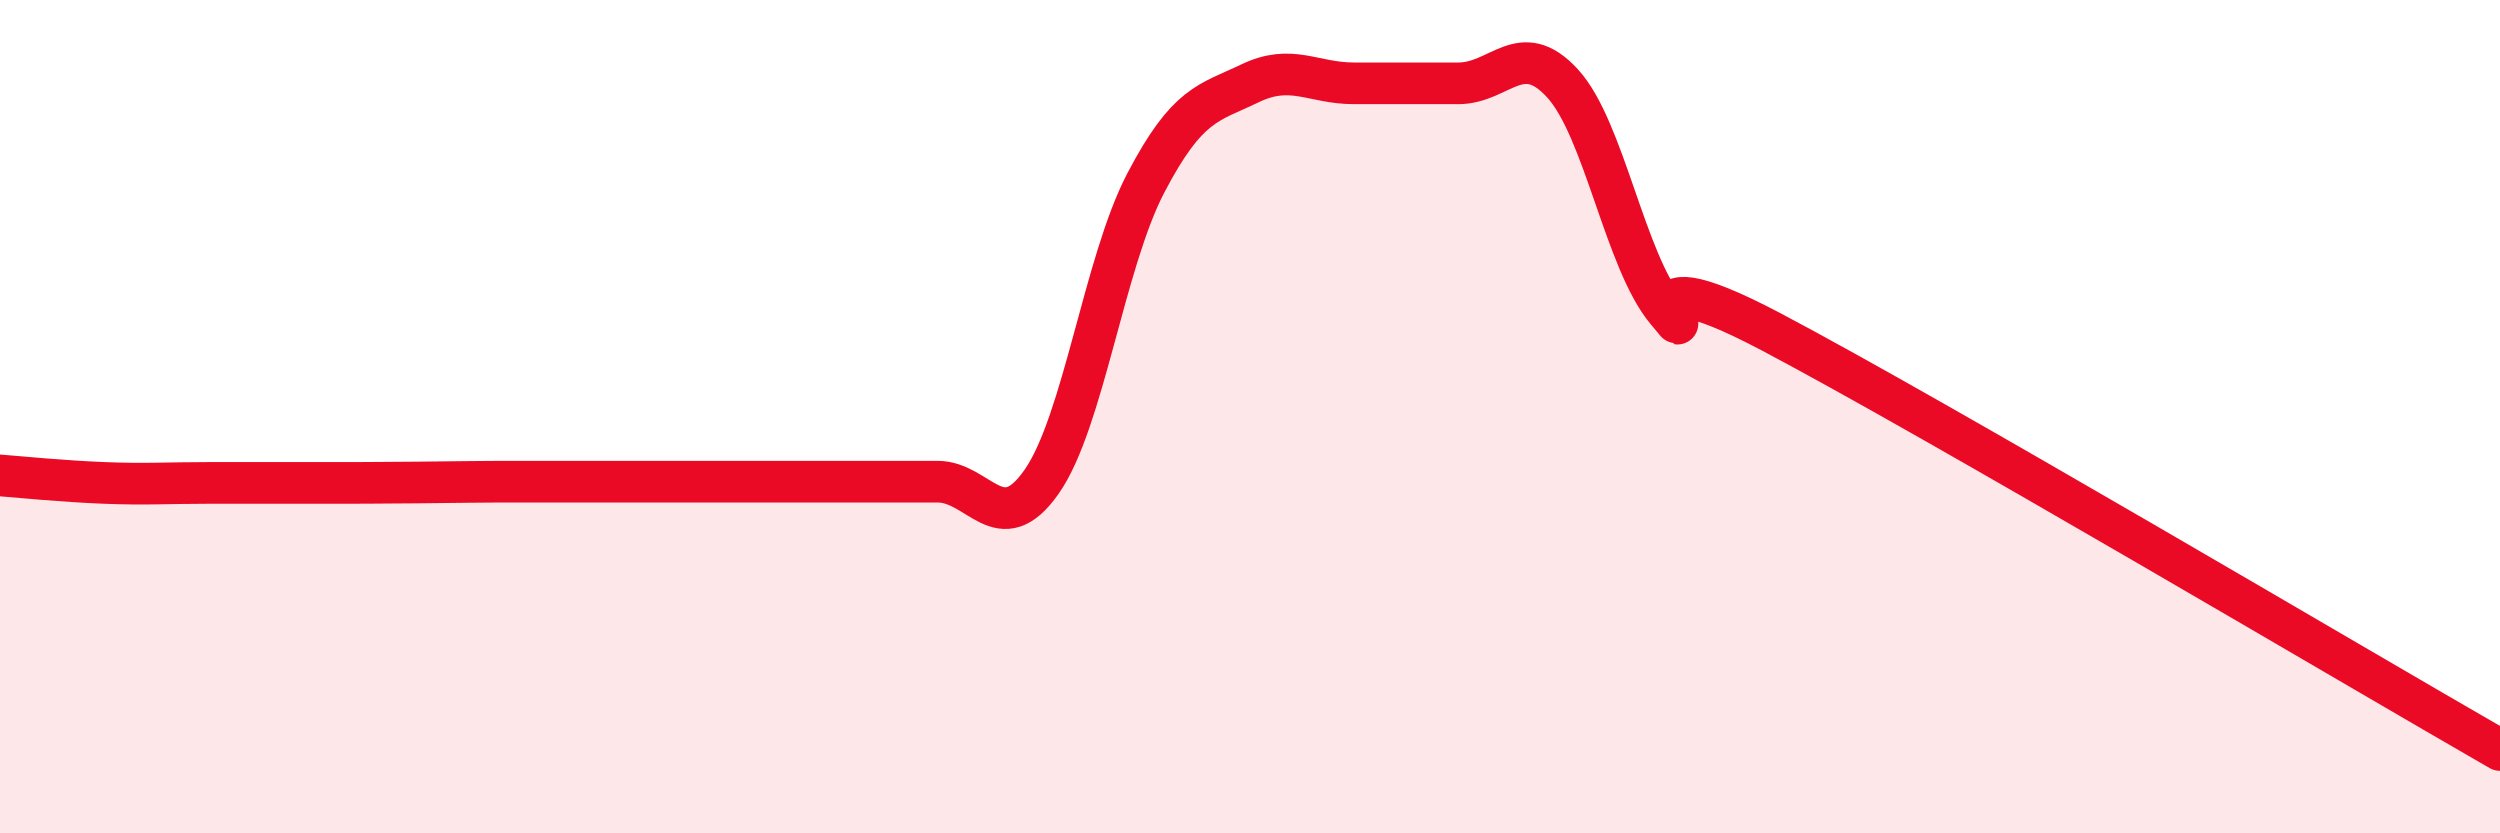
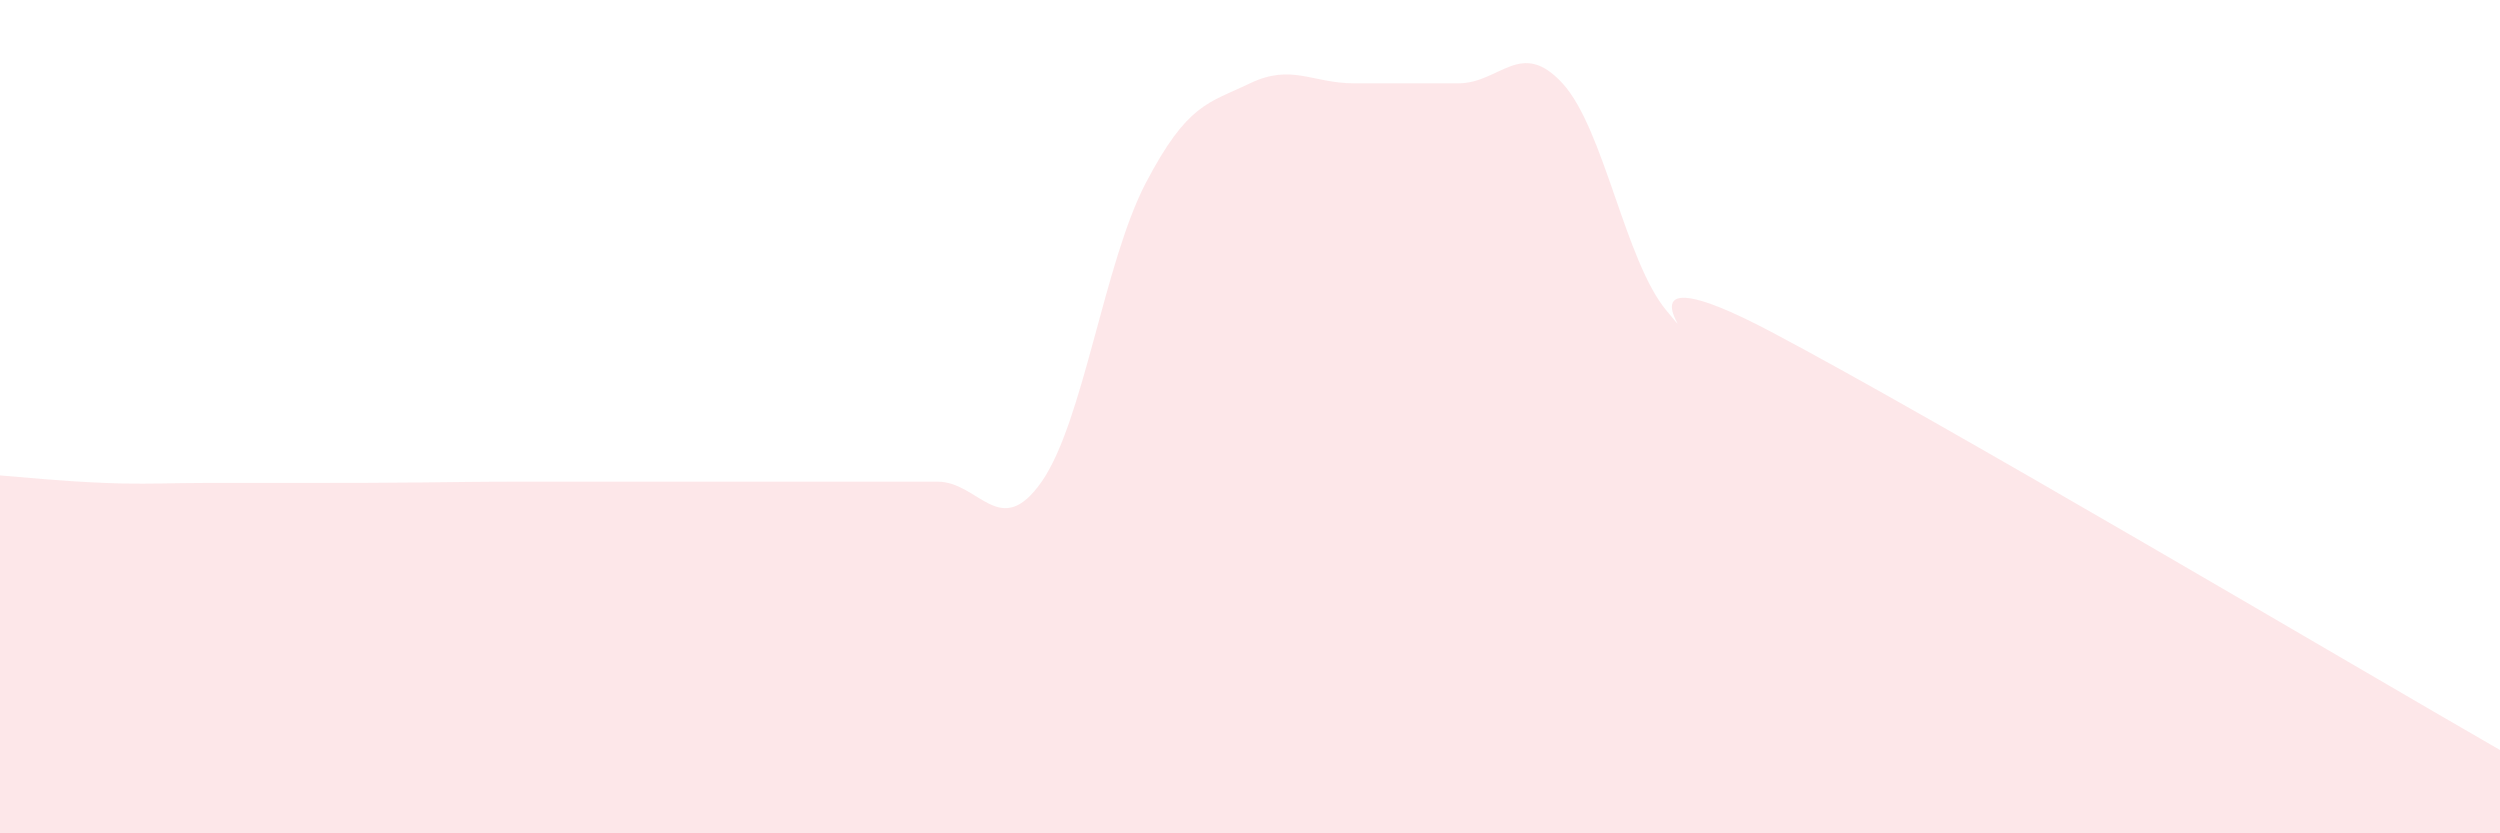
<svg xmlns="http://www.w3.org/2000/svg" width="60" height="20" viewBox="0 0 60 20">
  <path d="M 0,11.41 C 0.5,11.45 1.5,11.55 2.5,11.59 C 3.5,11.63 4,11.59 5,11.59 C 6,11.59 6.5,11.59 7.5,11.59 C 8.5,11.59 9,11.59 10,11.58 C 11,11.57 11.5,11.56 12.5,11.56 C 13.5,11.56 14,11.56 15,11.56 C 16,11.56 16.5,11.56 17.5,11.56 C 18.5,11.56 19,11.56 20,11.56 C 21,11.56 21.5,11.56 22.5,11.56 C 23.5,11.56 24,12.99 25,11.56 C 26,10.13 26.5,6.3 27.5,4.39 C 28.5,2.48 29,2.48 30,2 C 31,1.52 31.5,2 32.5,2 C 33.5,2 34,2 35,2 C 36,2 36.5,0.91 37.5,2 C 38.5,3.09 39,6.27 40,7.46 C 41,8.65 38.5,5.85 42.5,7.96 C 46.5,10.07 56.5,15.99 60,18L60 20L0 20Z" fill="#EB0A25" opacity="0.1" stroke-linecap="round" stroke-linejoin="round" />
-   <path d="M 0,11.41 C 0.5,11.45 1.5,11.55 2.5,11.59 C 3.5,11.63 4,11.59 5,11.59 C 6,11.59 6.5,11.59 7.5,11.59 C 8.5,11.59 9,11.59 10,11.58 C 11,11.57 11.5,11.56 12.5,11.56 C 13.5,11.56 14,11.56 15,11.56 C 16,11.56 16.5,11.56 17.5,11.56 C 18.5,11.56 19,11.56 20,11.56 C 21,11.56 21.5,11.56 22.5,11.56 C 23.5,11.56 24,12.99 25,11.56 C 26,10.13 26.5,6.3 27.5,4.39 C 28.5,2.48 29,2.48 30,2 C 31,1.52 31.5,2 32.5,2 C 33.5,2 34,2 35,2 C 36,2 36.5,0.91 37.5,2 C 38.5,3.09 39,6.27 40,7.46 C 41,8.65 38.5,5.85 42.5,7.96 C 46.5,10.07 56.5,15.99 60,18" stroke="#EB0A25" stroke-width="1" fill="none" stroke-linecap="round" stroke-linejoin="round" />
</svg>